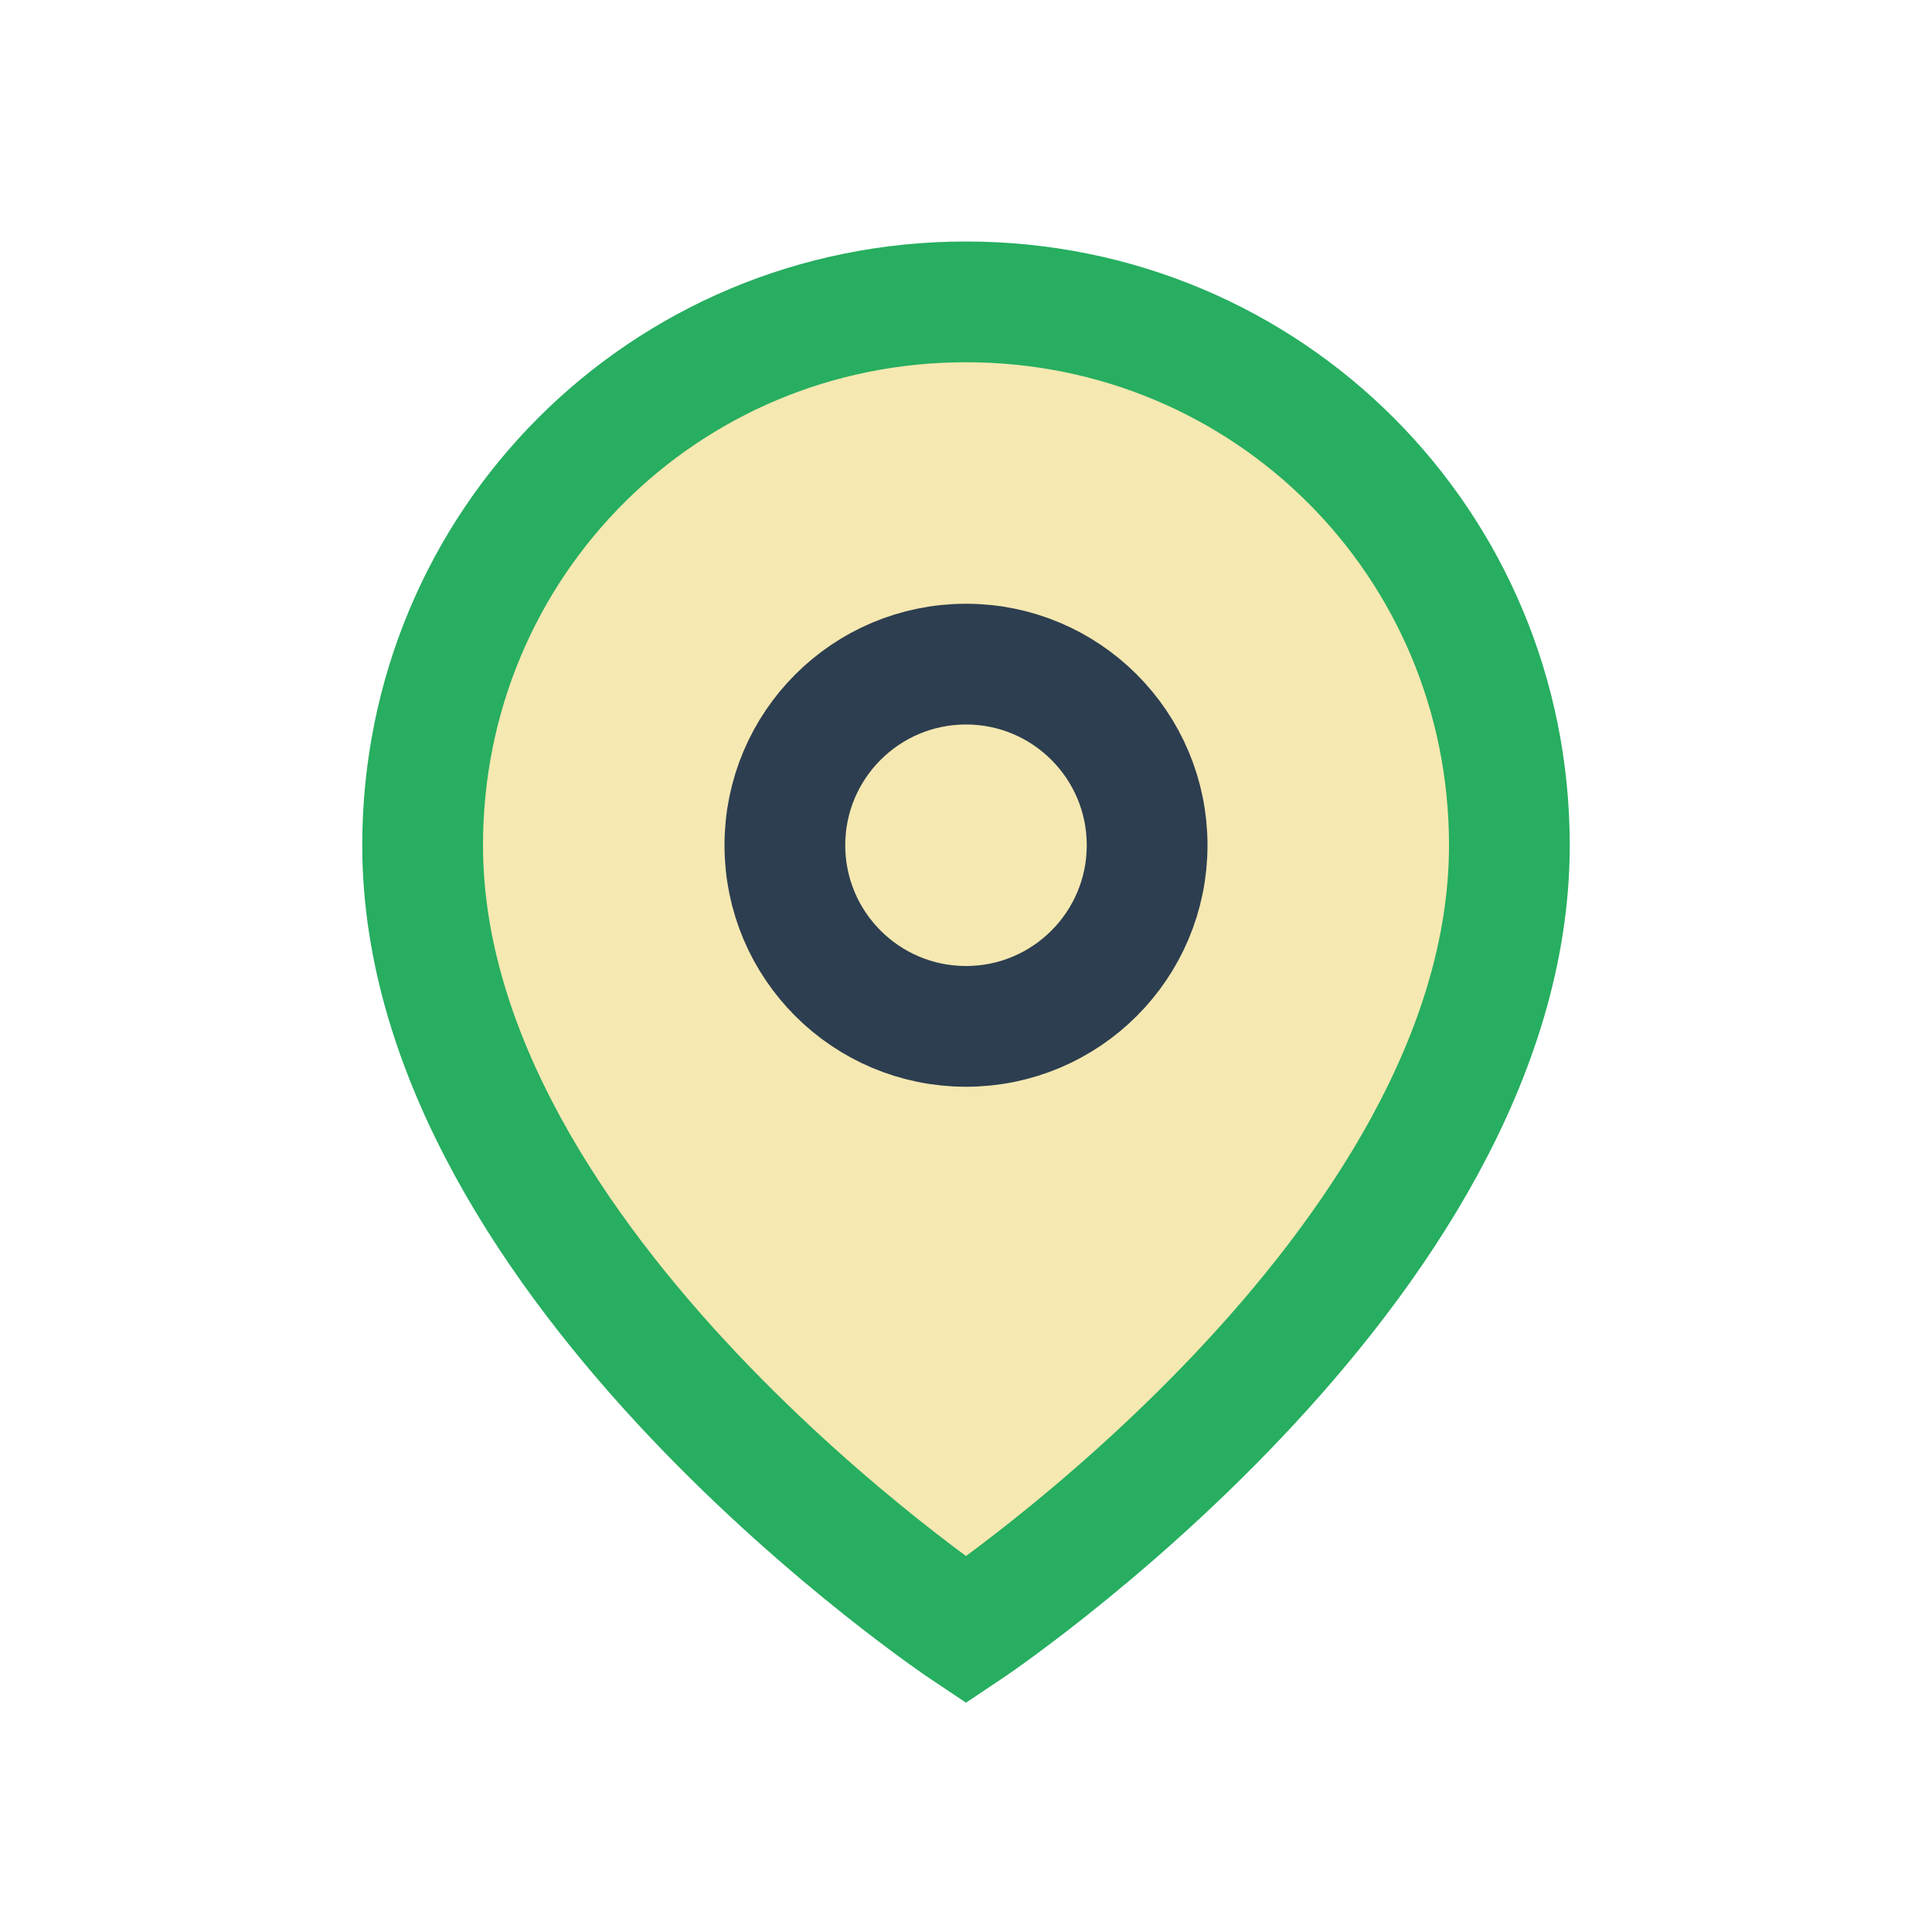
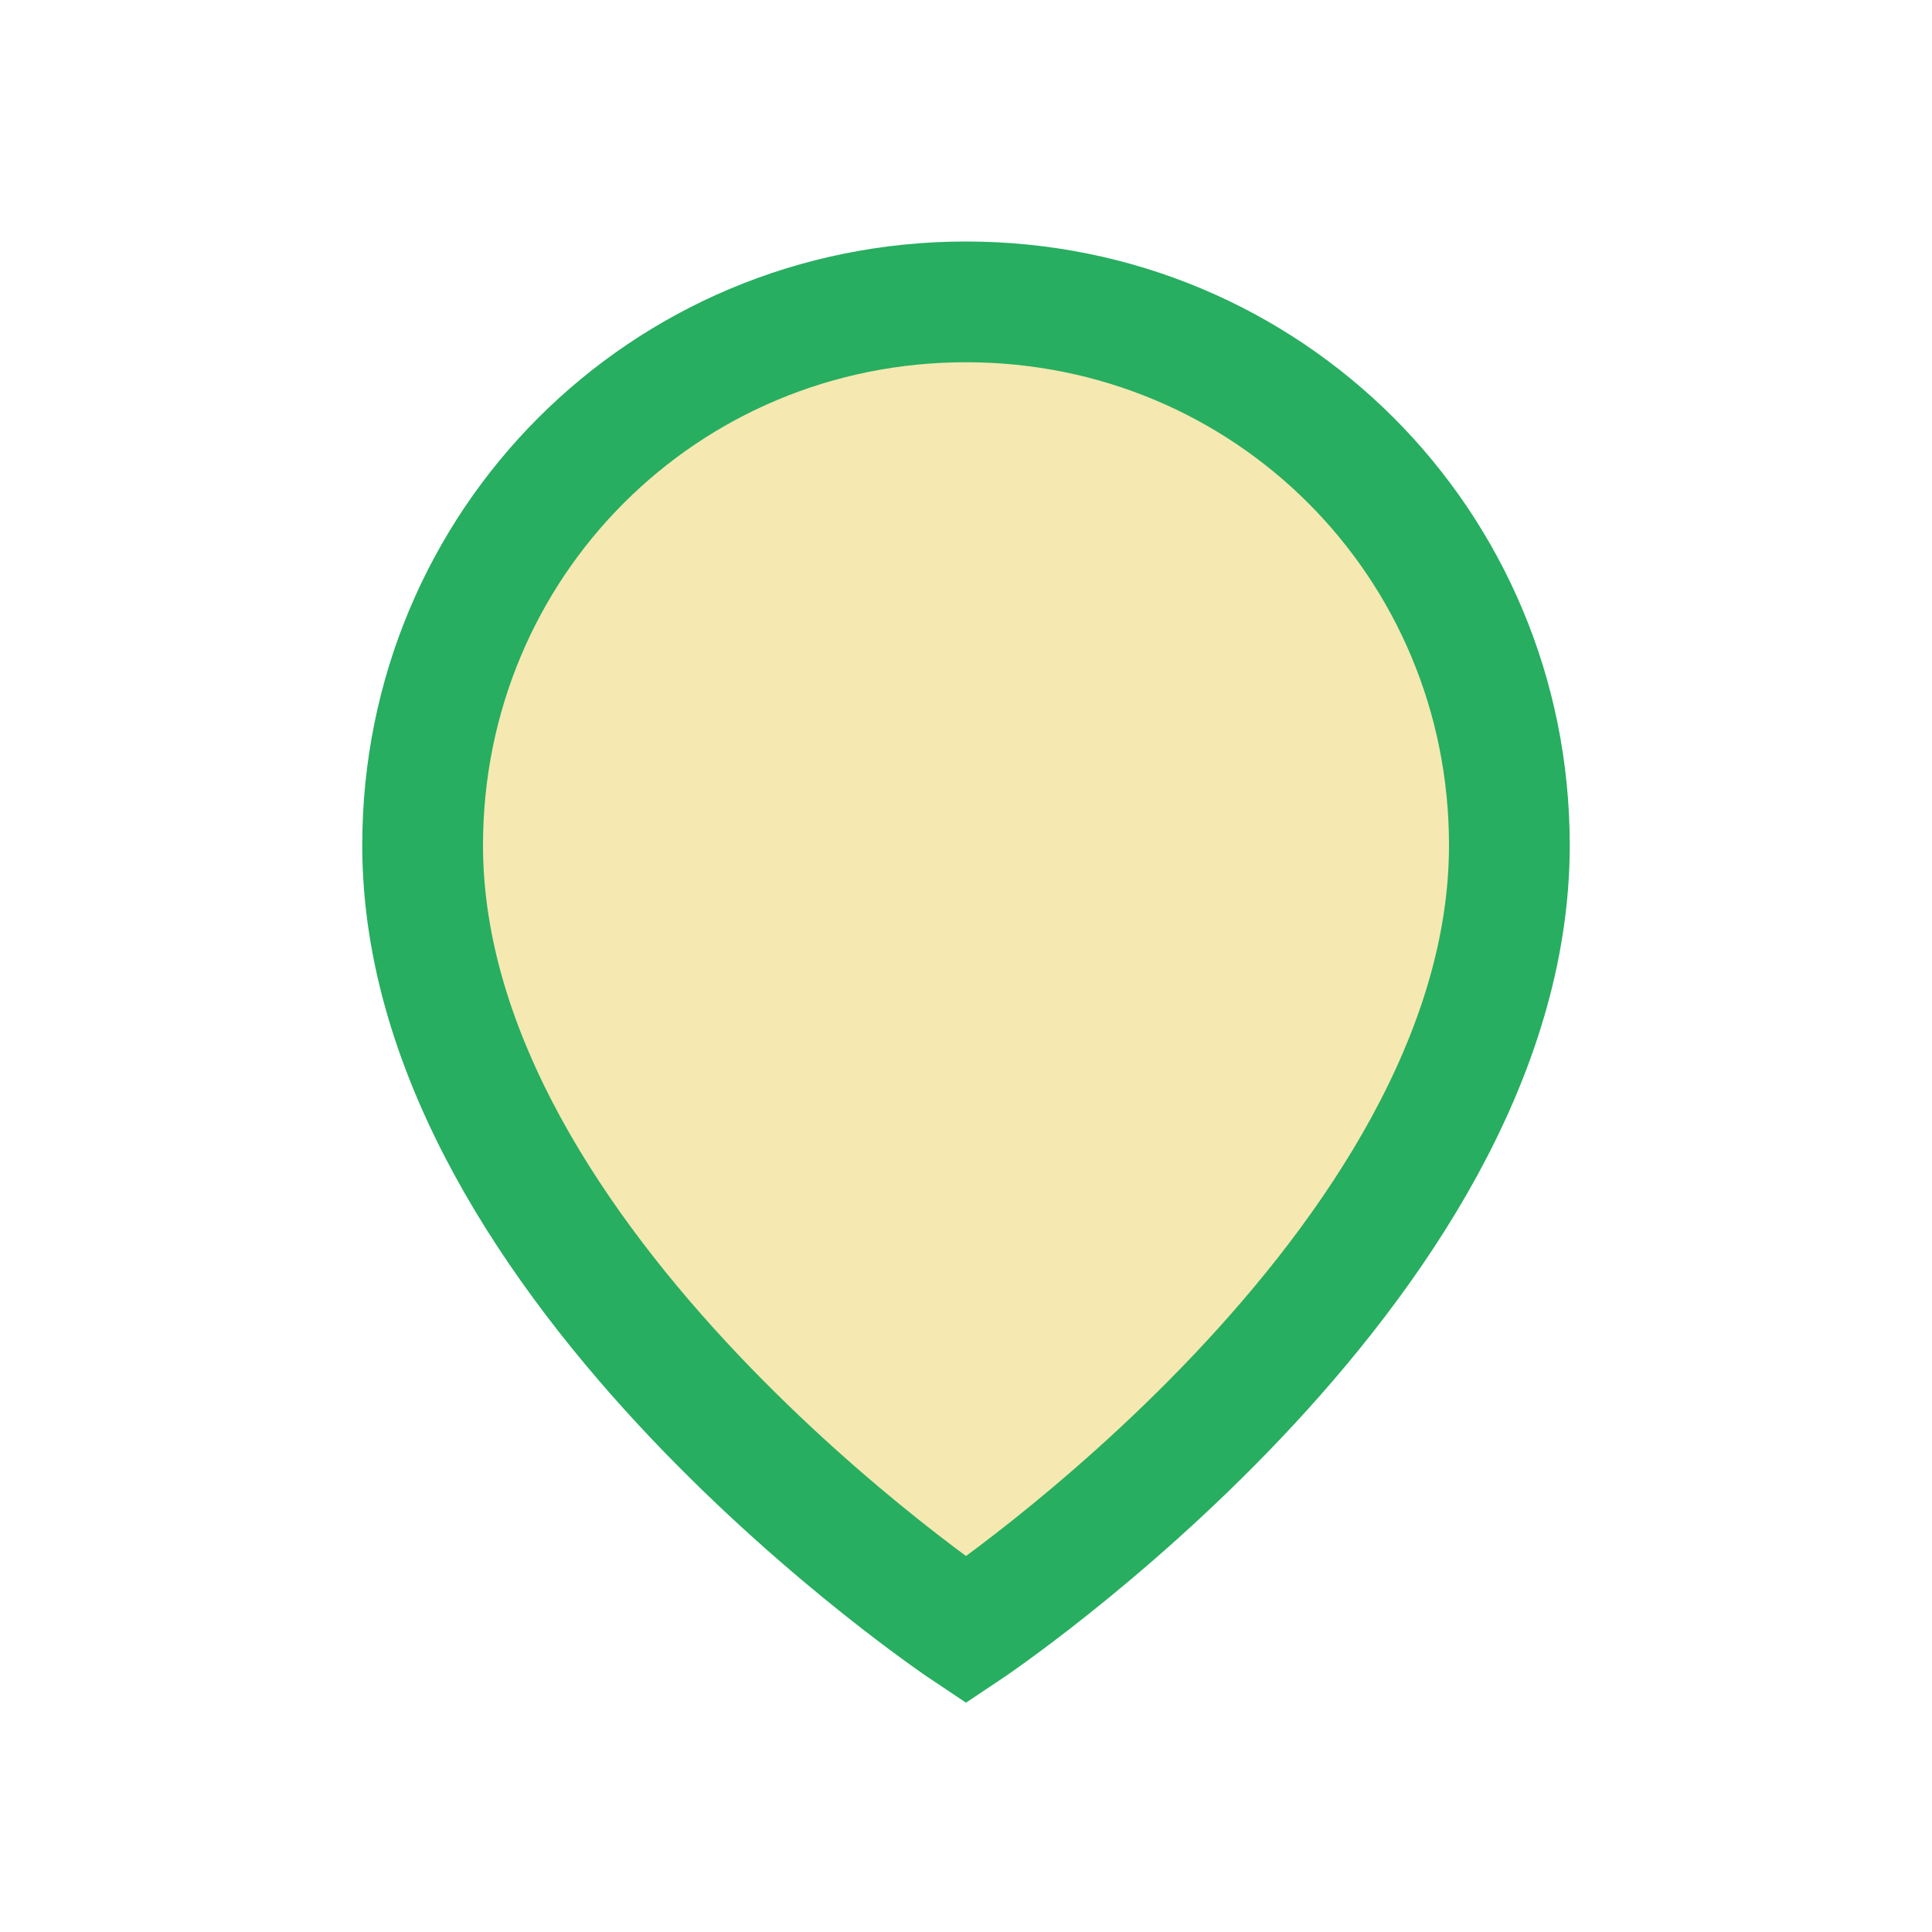
<svg xmlns="http://www.w3.org/2000/svg" width="32" height="32" viewBox="0 0 32 32">
  <path d="M16 5c-5 0-9 4-9 9 0 7 9 13 9 13s9-6 9-13c0-5-4-9-9-9z" fill="#F6E8B1" stroke="#27AE60" stroke-width="2" />
-   <circle cx="16" cy="14" r="3" fill="none" stroke="#2C3E50" stroke-width="2" />
</svg>